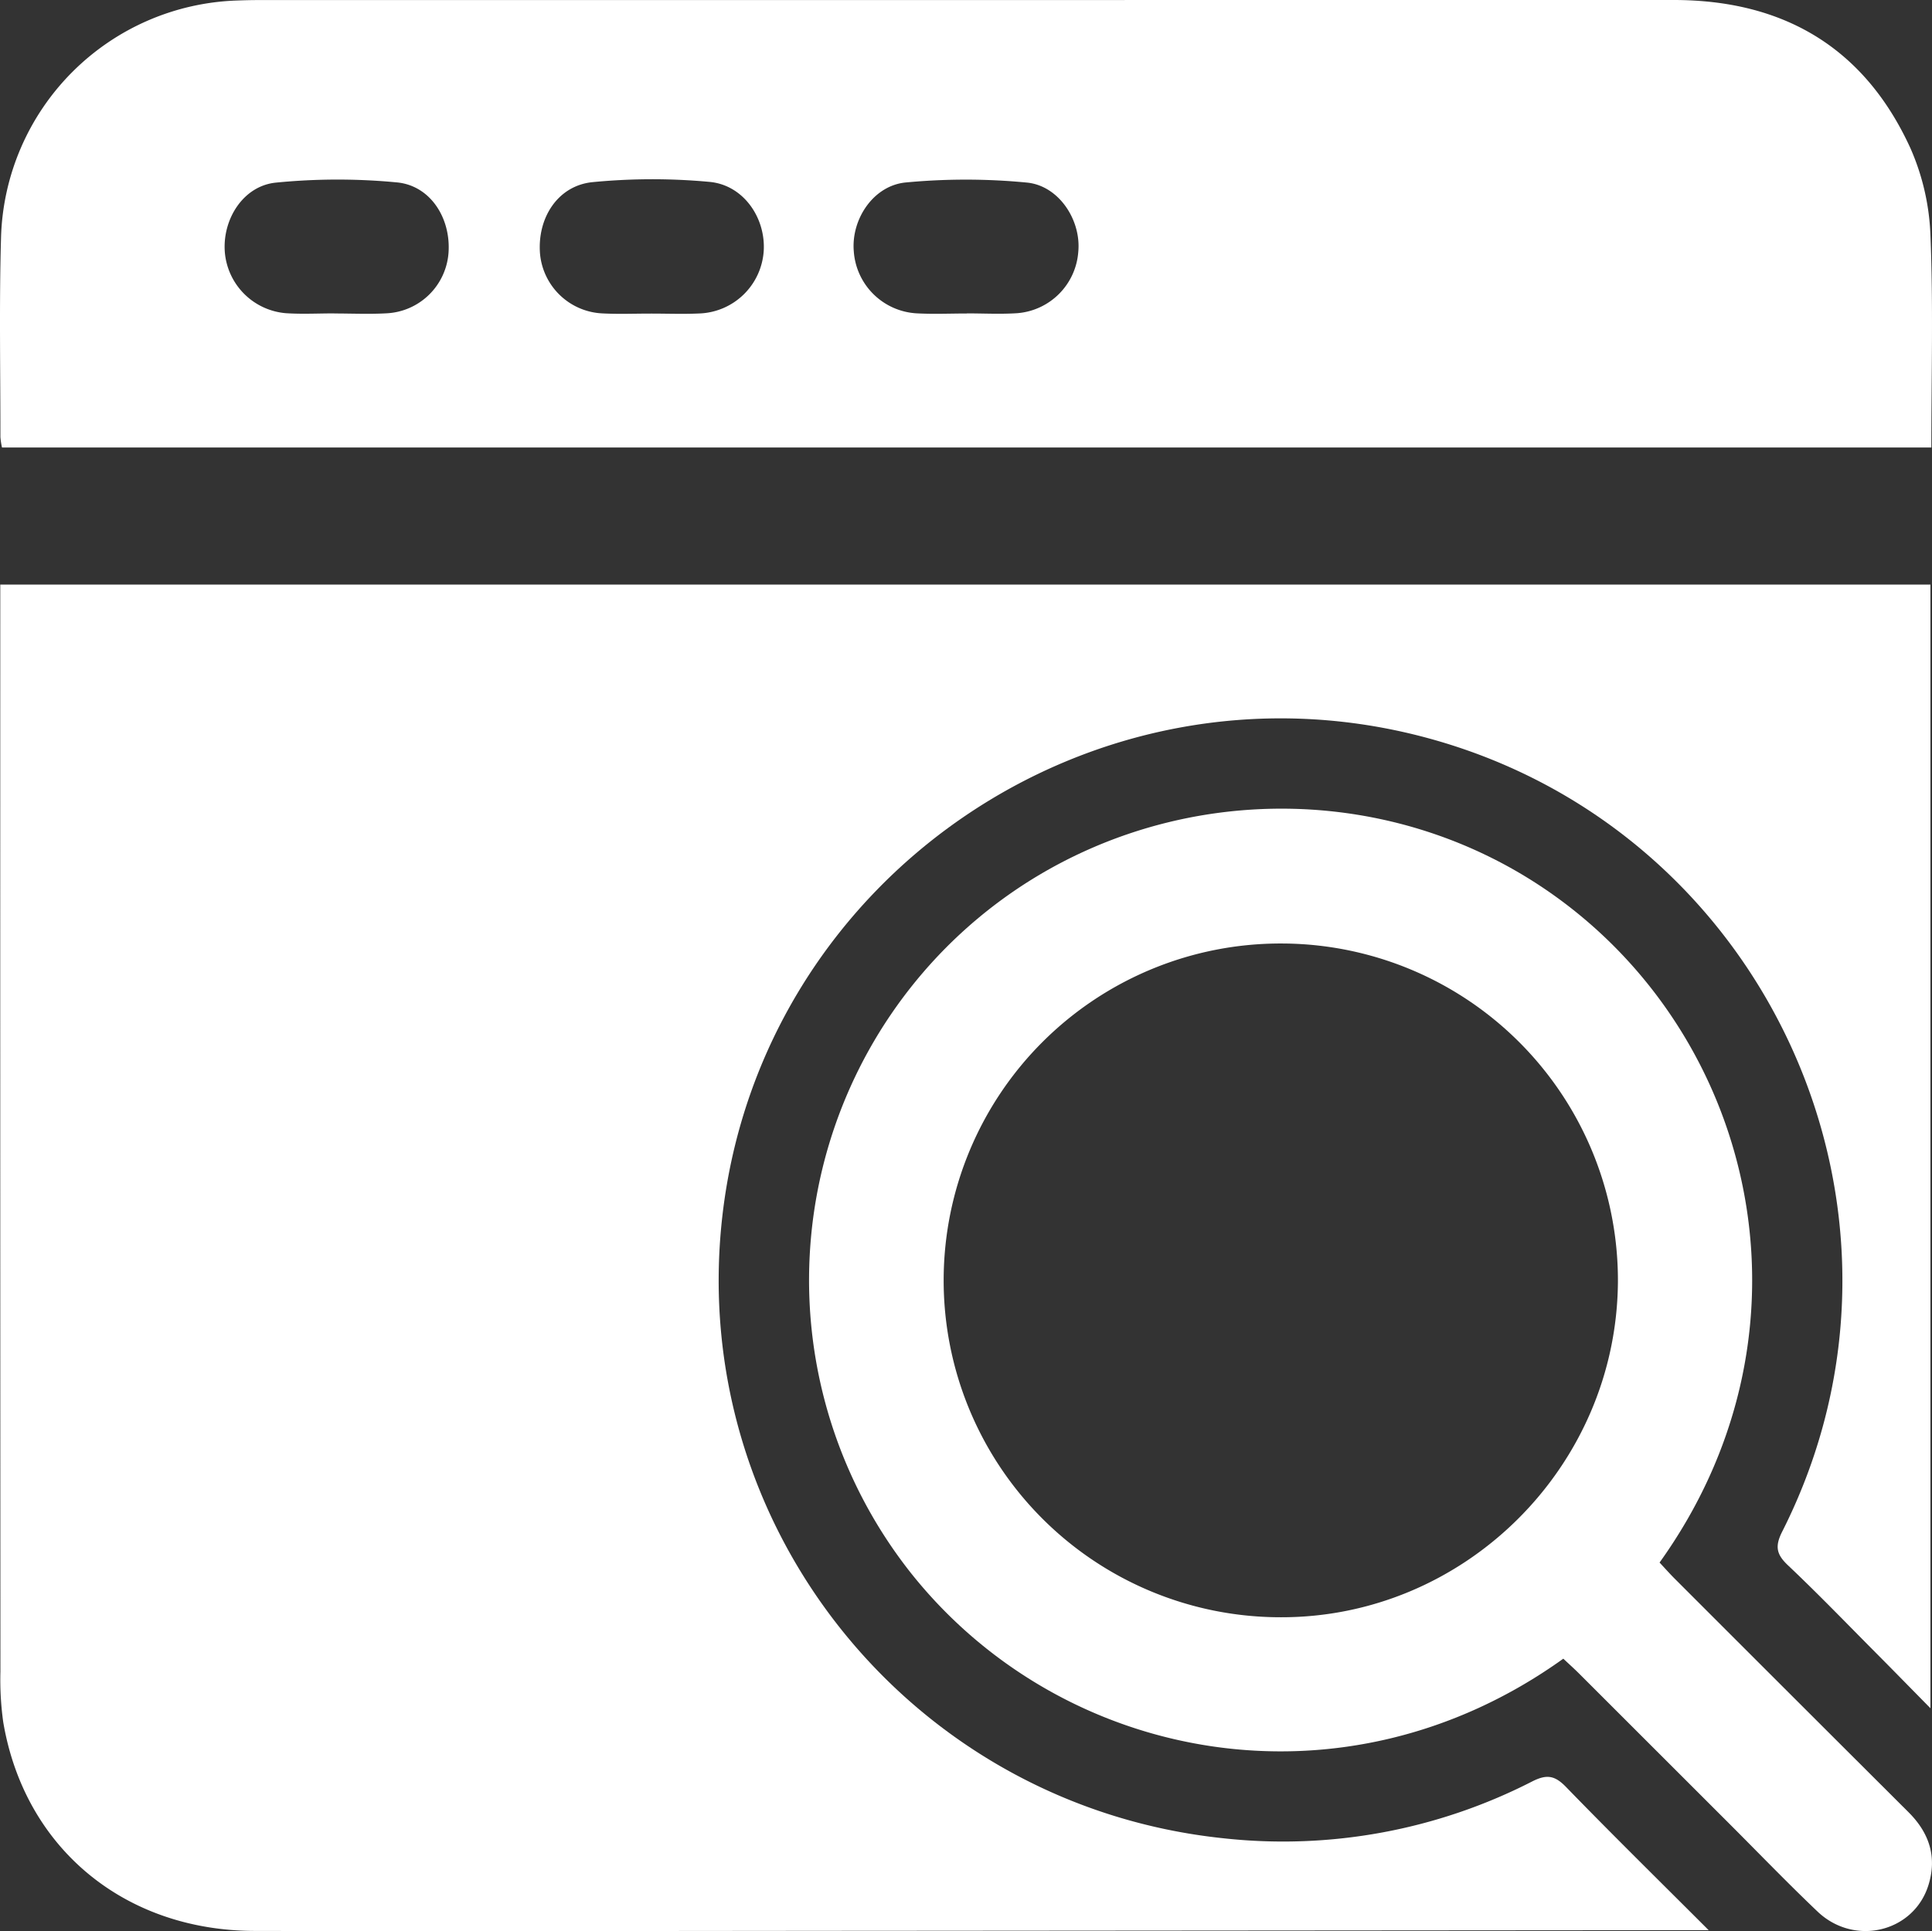
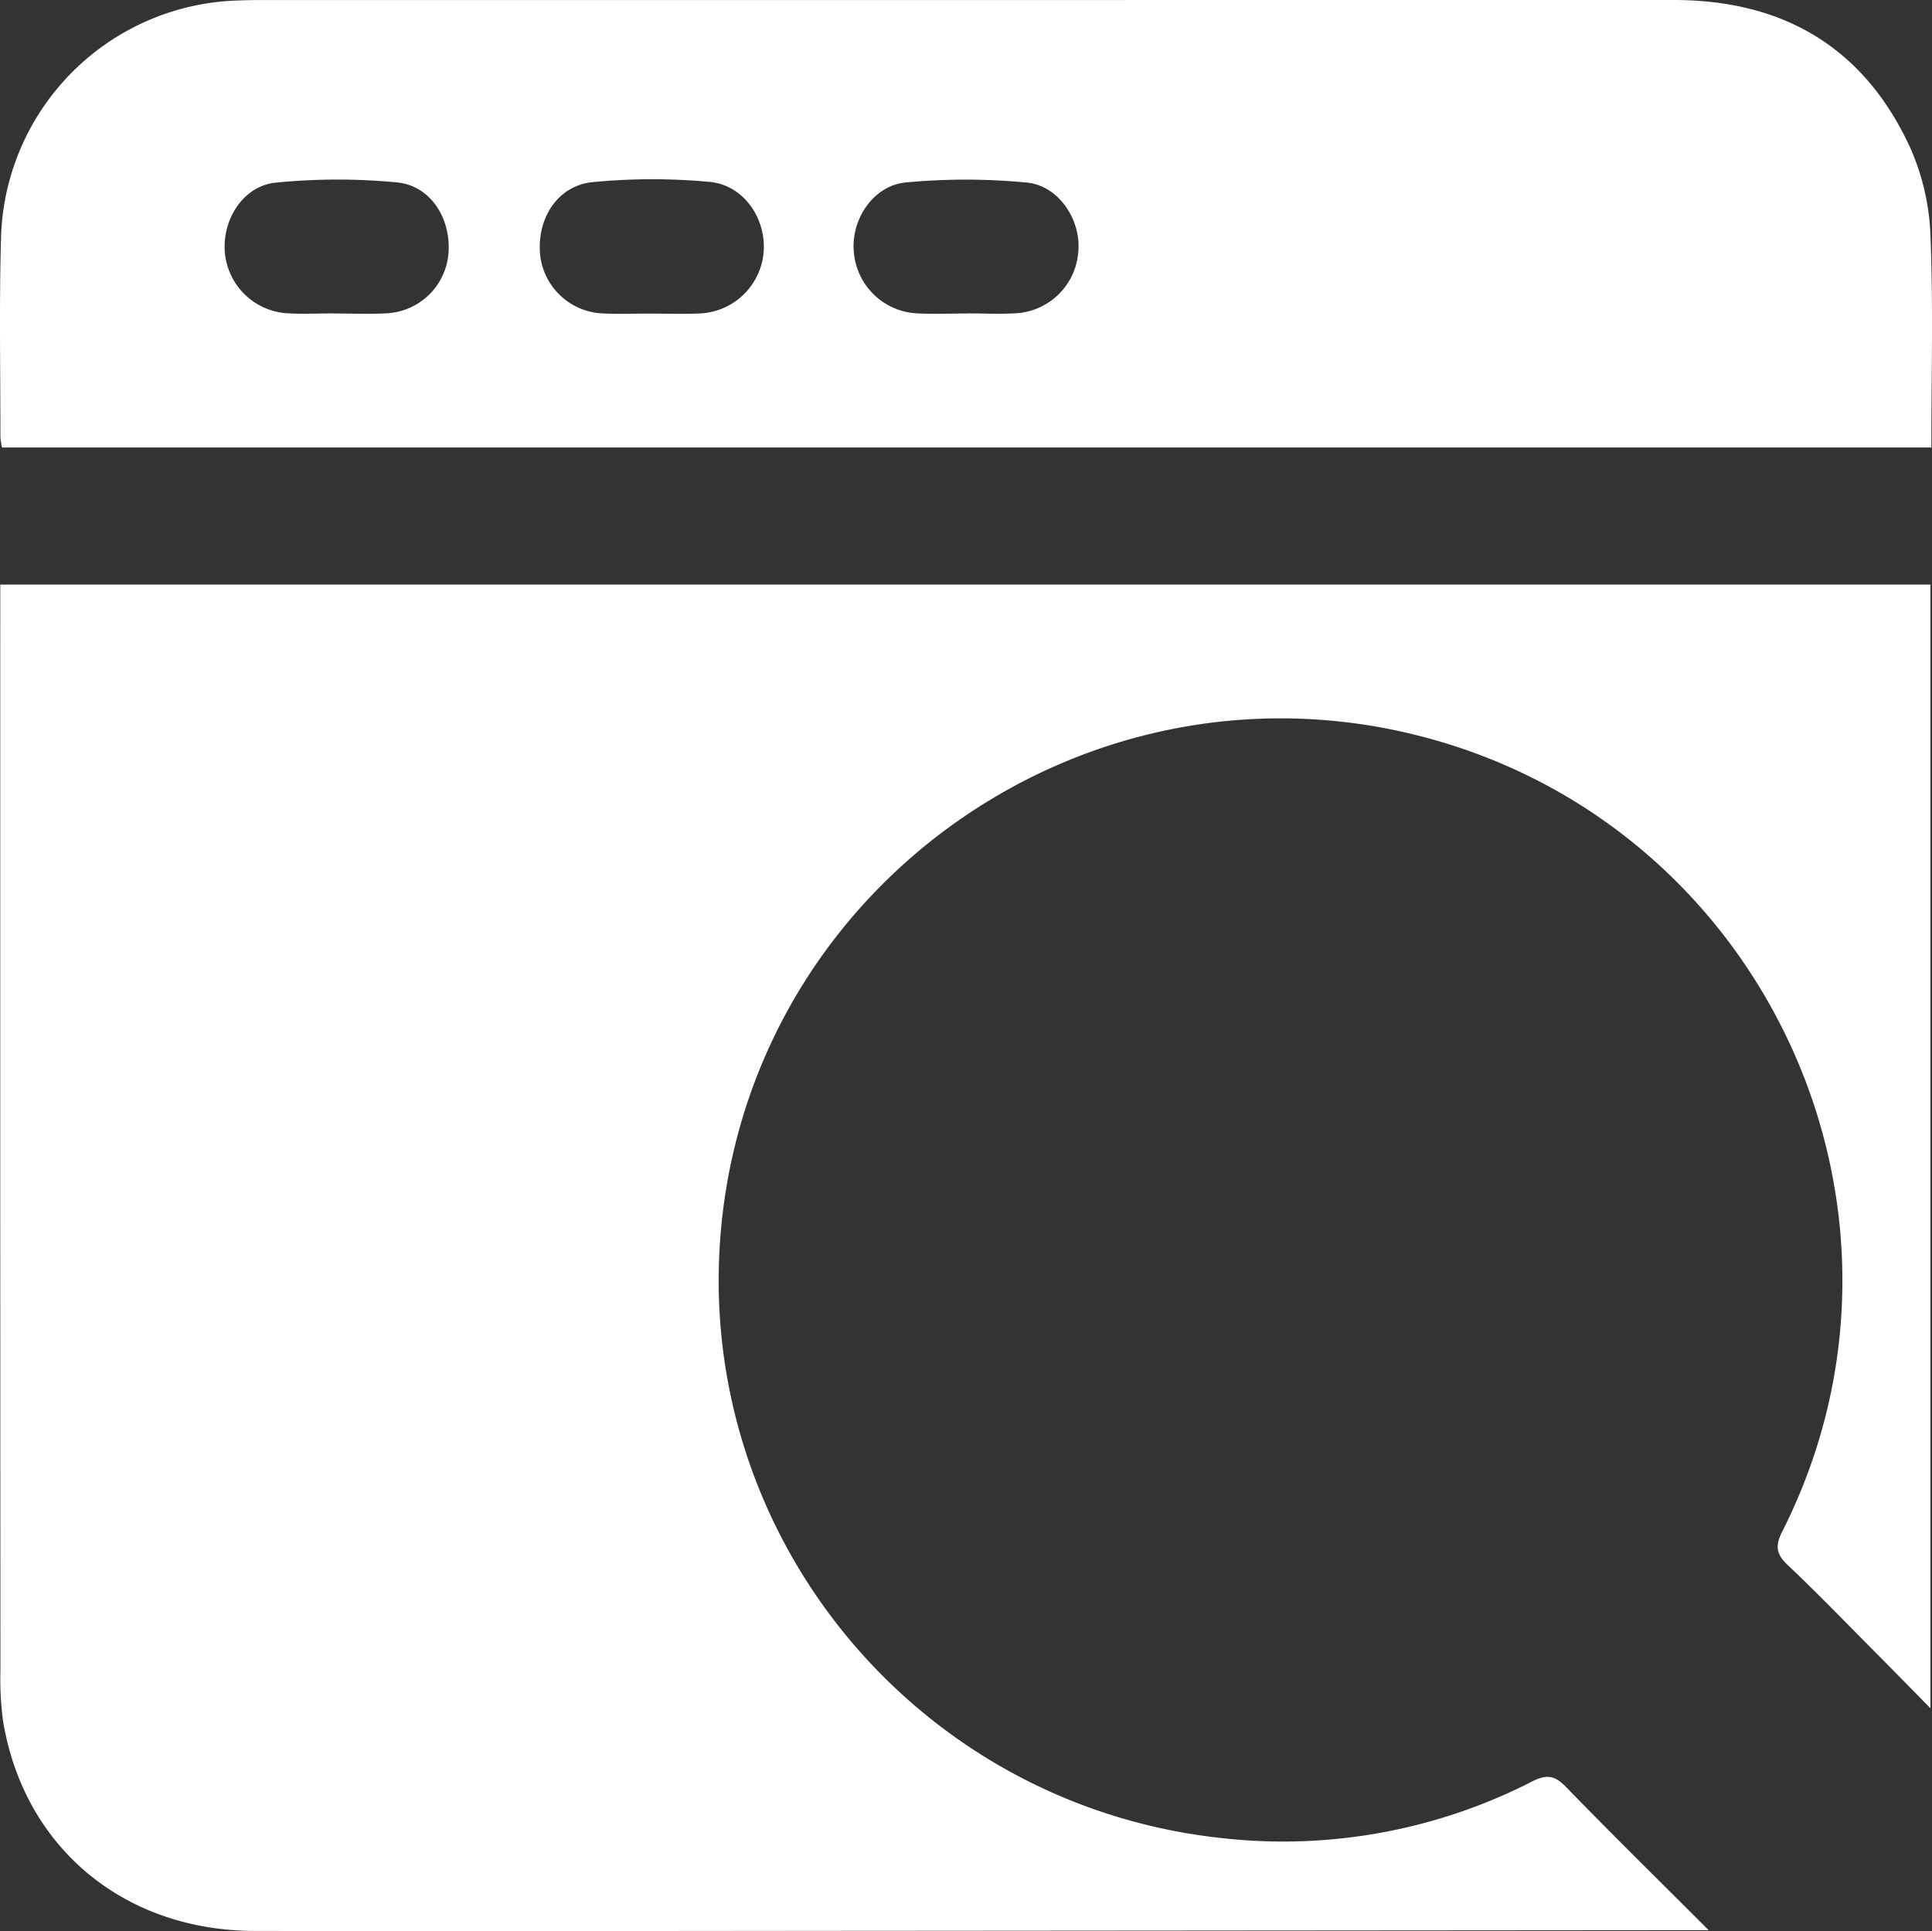
<svg xmlns="http://www.w3.org/2000/svg" width="343.406" height="343.287" viewBox="0 0 343.406 343.287">
  <rect x="0" y="0" width="343.406" height="343.287" fill="#333333" stroke="none" />
  <g id="Keyword_research." data-name="Keyword research." transform="translate(-3348.649 -3538)">
    <path id="Path_4759" data-name="Path 4759" d="M.049,103.915H343.128V303.668c-3.655-3.712-6.657-6.787-9.687-9.834-5.191-5.222-10.3-10.526-15.649-15.586-2.052-1.943-2.334-3.363-1.007-5.988,28.622-56.615-2.706-125.488-64.213-141.372-58.512-15.11-117.257,25.2-124.166,85.212-6.361,55.238,33.7,104.961,89.195,110.7a97.1,97.1,0,0,0,54.75-10.123c2.59-1.307,4.011-1.064,6,.983,8.076,8.324,16.351,16.455,25.357,25.462-2.089,0-3.33,0-4.57,0q-69.078.054-138.155.107c-38.563.025-77.127.1-115.69.028-23.261-.044-40.951-14.8-44.719-37.139a54.29,54.29,0,0,1-.5-8.952Q.03,202.647.049,108.129v-4.214" transform="translate(3348.649 3538)" fill="#fff" />
    <path id="Path_4760" data-name="Path 4760" d="M343.291,79.554H.354a13.06,13.06,0,0,1-.282-1.872C.079,65.83-.155,53.97.185,42.127A43.4,43.4,0,0,1,42.164.09C43.411.044,44.659.012,45.907.012Q171.7.006,297.486,0c19.5,0,33.852,8.436,42.027,26.215a42.084,42.084,0,0,1,3.612,15.491c.514,12.446.166,24.927.166,37.848M171.845,55.727V55.71c2.985,0,5.981.161,8.953-.034a11.808,11.808,0,0,0,10.863-10.92c.534-5.591-3.424-11.741-9.128-12.3A113.226,113.226,0,0,0,161,32.436c-5.768.546-9.712,6.552-9.245,12.2A11.87,11.87,0,0,0,162.892,55.7c2.975.166,5.968.029,8.953.029M59.41,55.711v.015c3.109,0,6.226.143,9.325-.031A11.625,11.625,0,0,0,79.72,44.981c.456-6.174-3.2-11.985-9.161-12.556a111.124,111.124,0,0,0-21.532.04c-5.762.575-9.5,6.474-9.068,12.313a11.876,11.876,0,0,0,10.872,10.9c2.848.186,5.718.033,8.579.033m56.313.035c2.861,0,5.726.109,8.581-.022A11.9,11.9,0,0,0,135.749,44.6c.358-5.93-3.648-11.725-9.636-12.266a110.039,110.039,0,0,0-20.8.046c-6.185.622-9.863,6.4-9.321,12.784a11.676,11.676,0,0,0,11.155,10.552c2.853.147,5.719.025,8.58.032" transform="translate(3348.649 3538)" fill="#fff" />
-     <path id="Path_4761" data-name="Path 4761" d="M277.872,294.859c-39.086,28.03-89.013,18.515-115.841-15.078a83.922,83.922,0,0,1,6.063-111.264c29.916-30.153,78.051-33.1,111.238-7.019,33.945,26.673,43.869,76.925,15.65,116.271.849.908,1.728,1.9,2.664,2.84q20.771,20.782,41.575,41.532c3.722,3.7,5.1,7.982,3.56,12.944-2.6,8.413-13.166,10.961-19.717,4.73-5.332-5.072-10.44-10.379-15.647-15.584q-13.368-13.363-26.739-26.725c-.871-.87-1.79-1.691-2.806-2.647m-50.1-127.136a59.886,59.886,0,0,0-.464,119.771c32.9.25,60.1-26.7,60.272-59.717a59.886,59.886,0,0,0-59.808-60.054" transform="translate(3348.649 3538)" fill="#fff" />
  </g>
</svg>